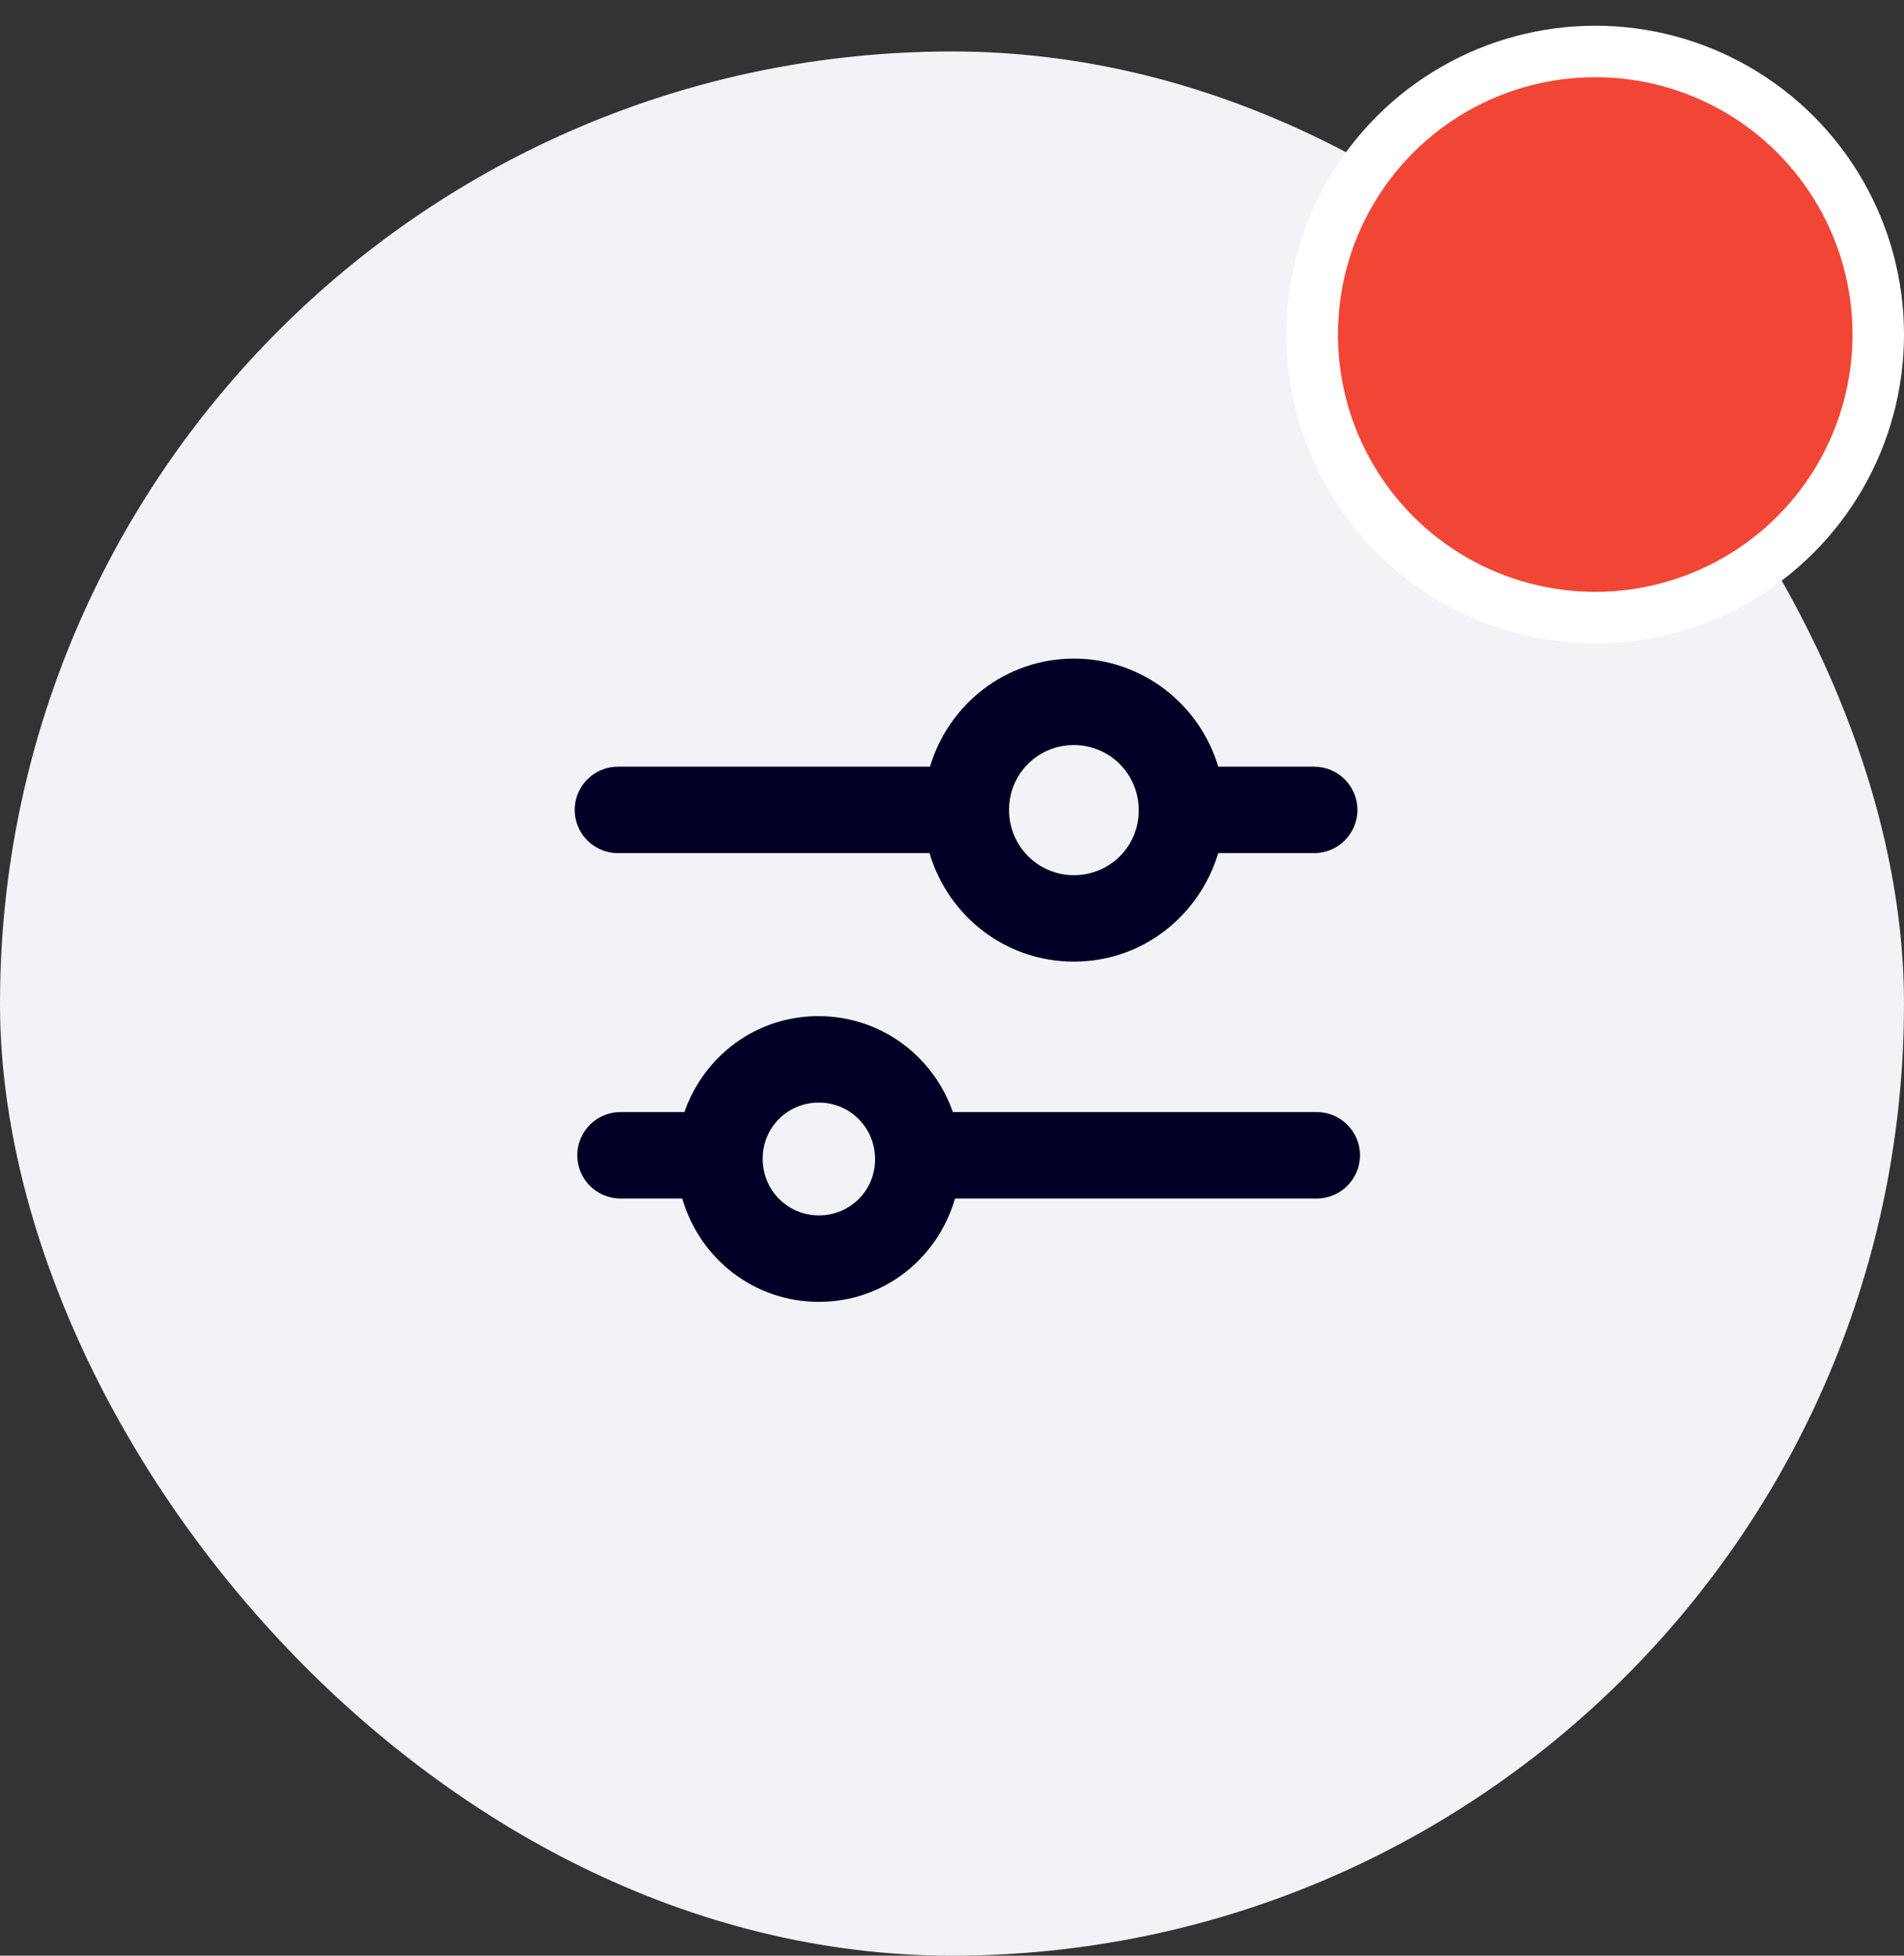
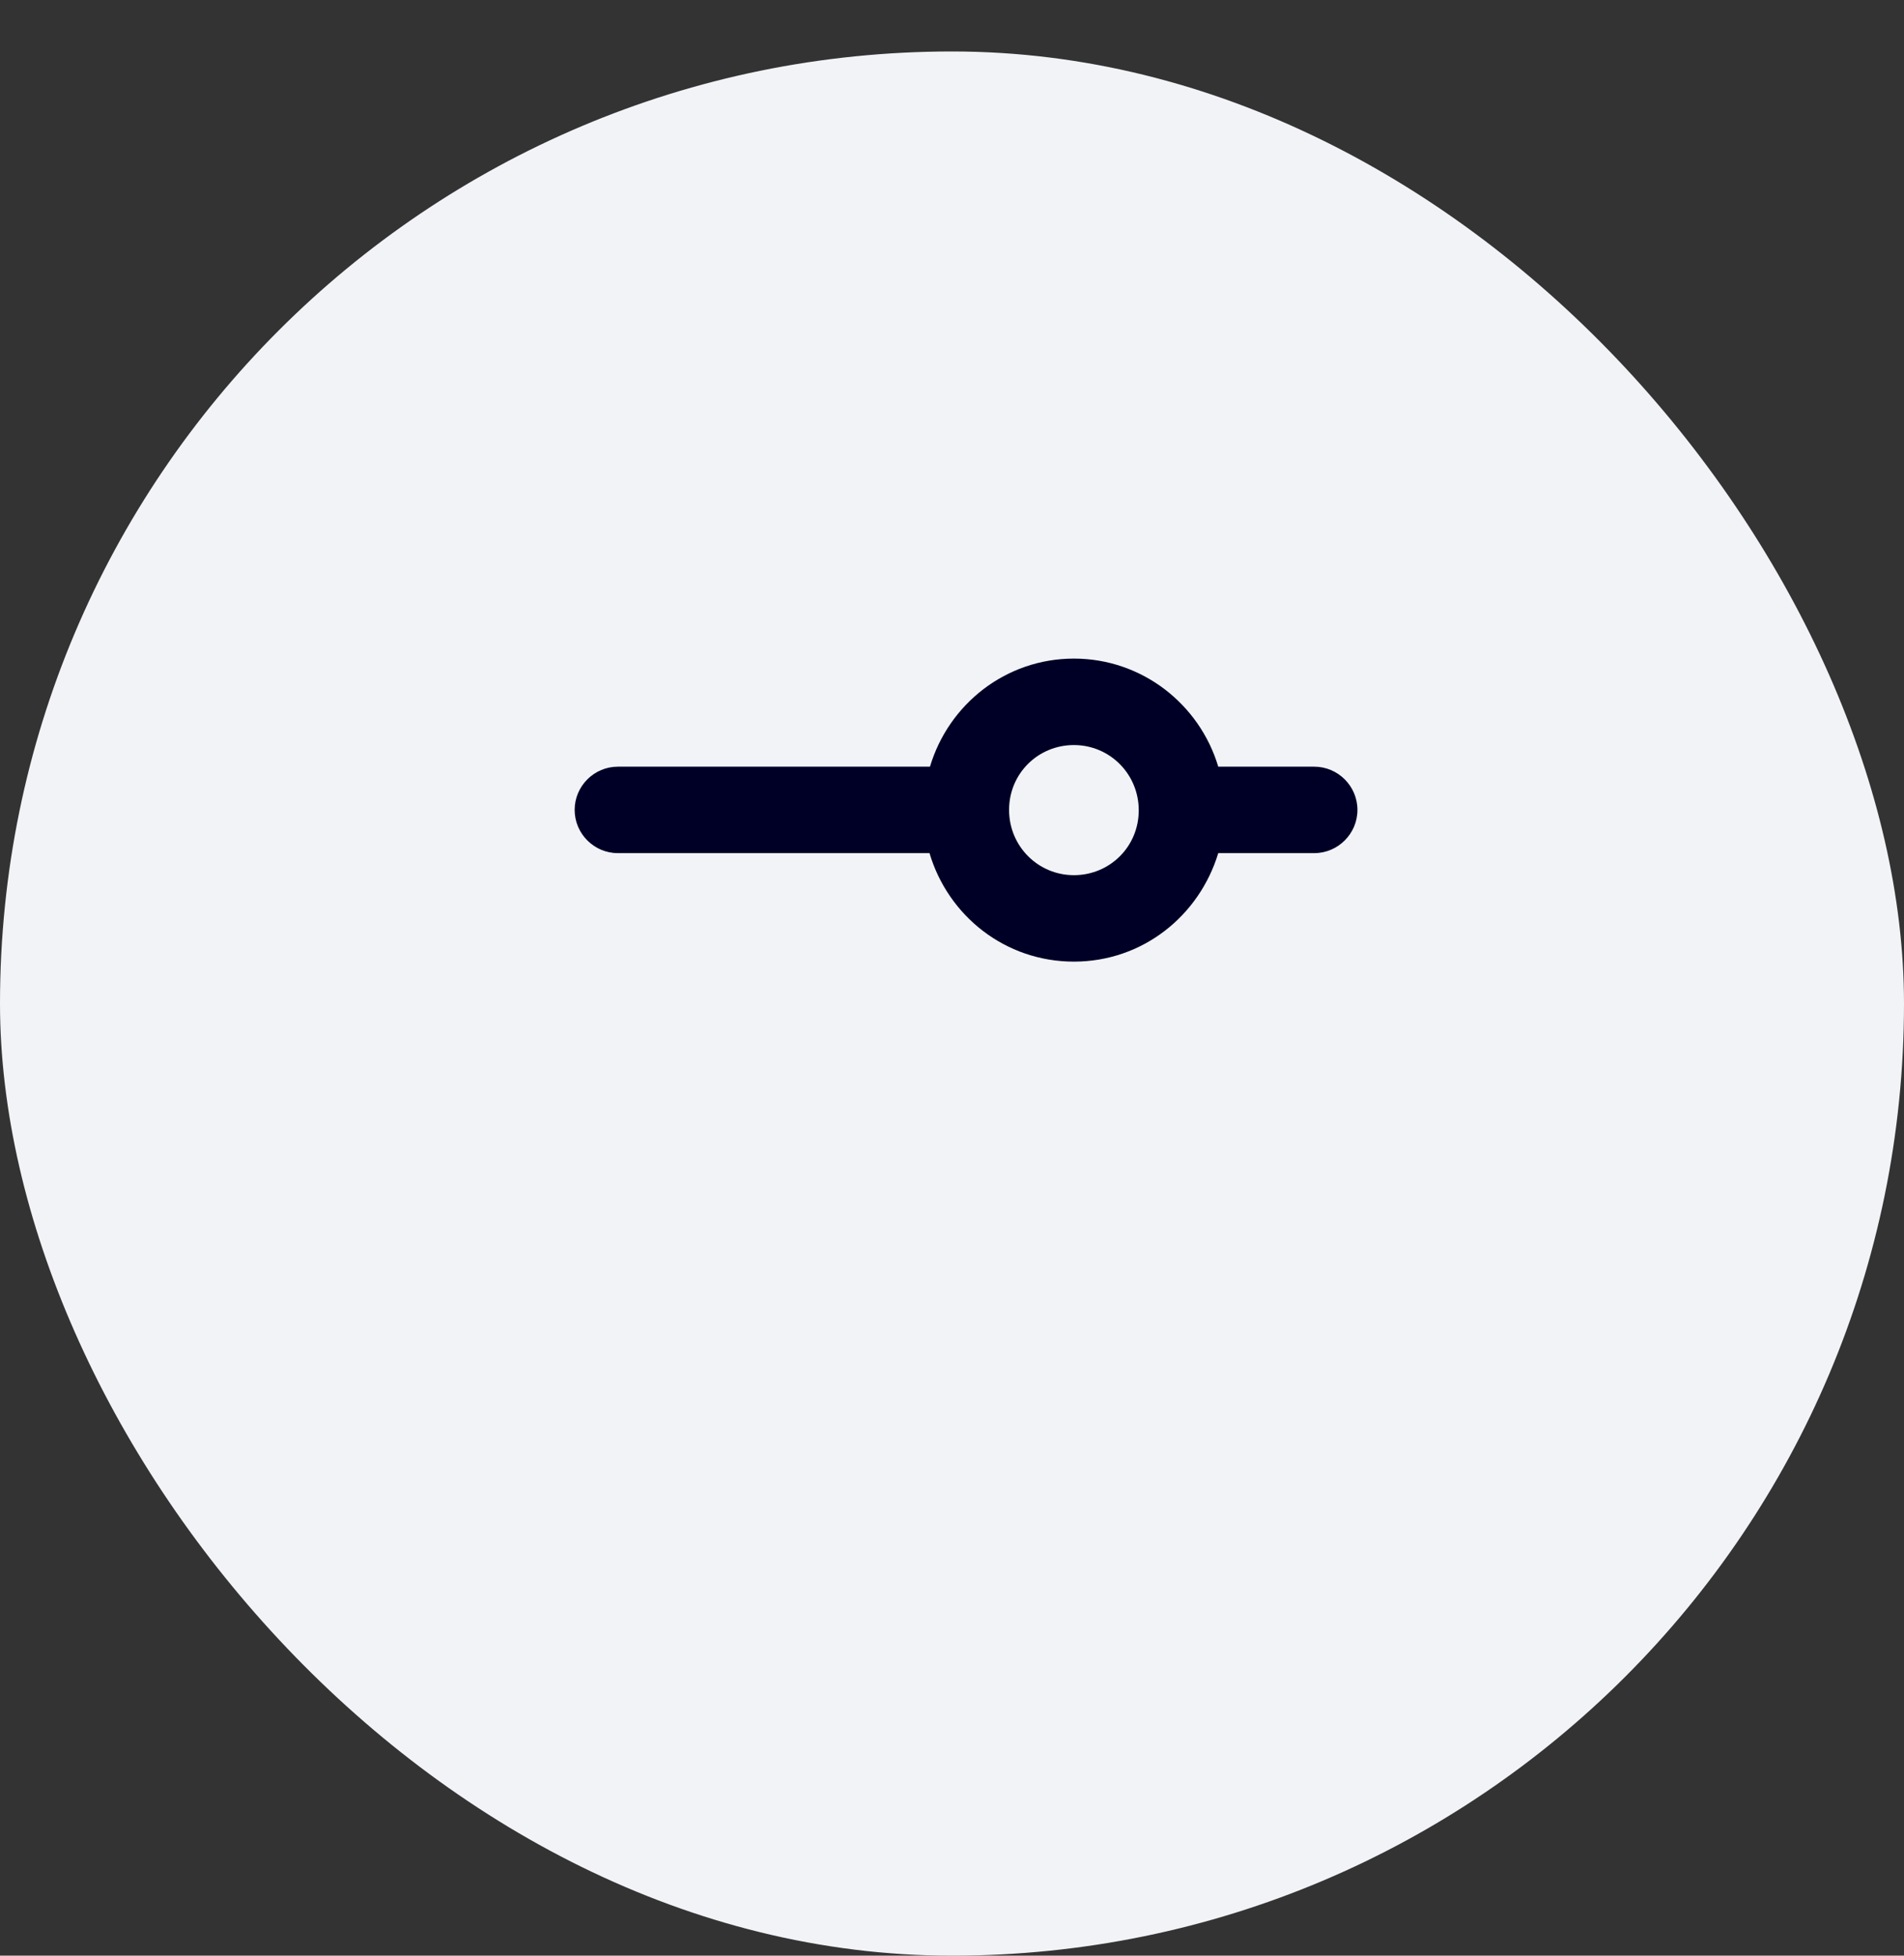
<svg xmlns="http://www.w3.org/2000/svg" width="37" height="38" viewBox="0 0 37 38" fill="none">
  <rect x="0" y="0" width="37" height="38" fill="#333333" stroke="none" />
  <rect y="1" width="37" height="37" rx="18.5" fill="#F2F3F7" />
-   <path d="M25.589 21.608H18.517C18.139 20.525 17.122 19.744 15.904 19.744C14.686 19.744 13.678 20.525 13.3 21.608H12.057C11.595 21.608 11.217 21.986 11.217 22.448C11.217 22.91 11.595 23.288 12.057 23.288H13.258C13.594 24.448 14.644 25.296 15.913 25.296C17.181 25.296 18.223 24.448 18.559 23.288H25.589C26.051 23.288 26.429 22.91 26.429 22.448C26.429 21.986 26.051 21.608 25.589 21.608ZM15.913 23.616C15.308 23.616 14.821 23.129 14.821 22.516C14.821 21.902 15.308 21.424 15.913 21.424C16.517 21.424 17.005 21.911 17.005 22.524C17.005 23.137 16.517 23.616 15.913 23.616Z" fill="#000026" />
  <path d="M12.007 16.577H18.063C18.424 17.795 19.533 18.685 20.869 18.685C22.204 18.685 23.305 17.795 23.674 16.577H25.539C26.001 16.577 26.379 16.199 26.379 15.737C26.379 15.275 26.001 14.897 25.539 14.897H23.674C23.313 13.687 22.196 12.797 20.869 12.797C19.541 12.797 18.433 13.687 18.072 14.897H12.007C11.545 14.897 11.167 15.275 11.167 15.737C11.167 16.199 11.545 16.577 12.007 16.577ZM20.869 14.477C21.566 14.477 22.129 15.04 22.129 15.745C22.129 16.451 21.566 17.005 20.869 17.005C20.172 17.005 19.609 16.442 19.609 15.737C19.609 15.031 20.172 14.477 20.869 14.477Z" fill="#000026" />
-   <circle cx="31" cy="6.5" r="5.5" fill="#F14635" stroke="white" />
</svg>